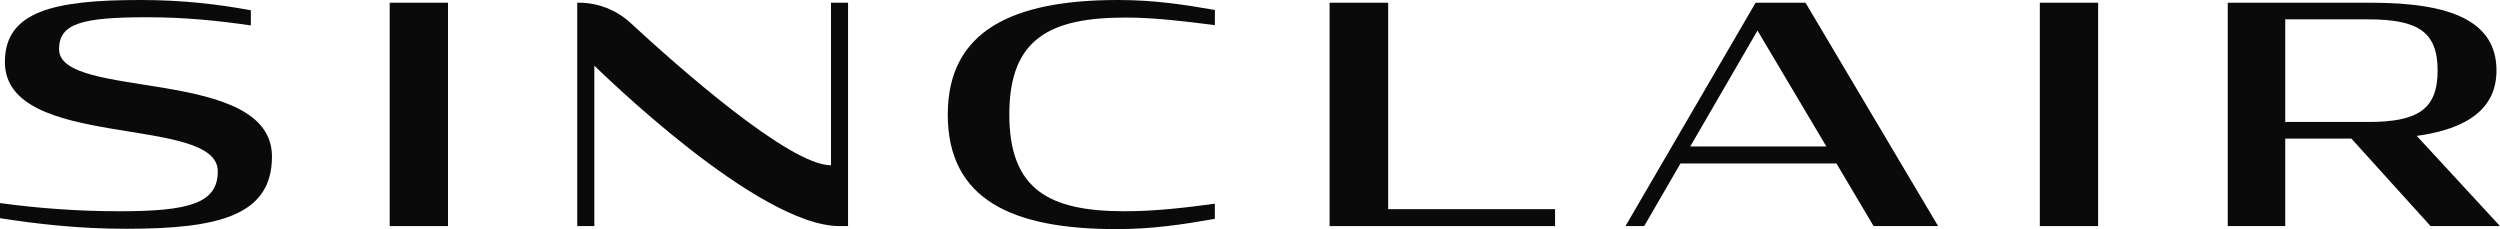
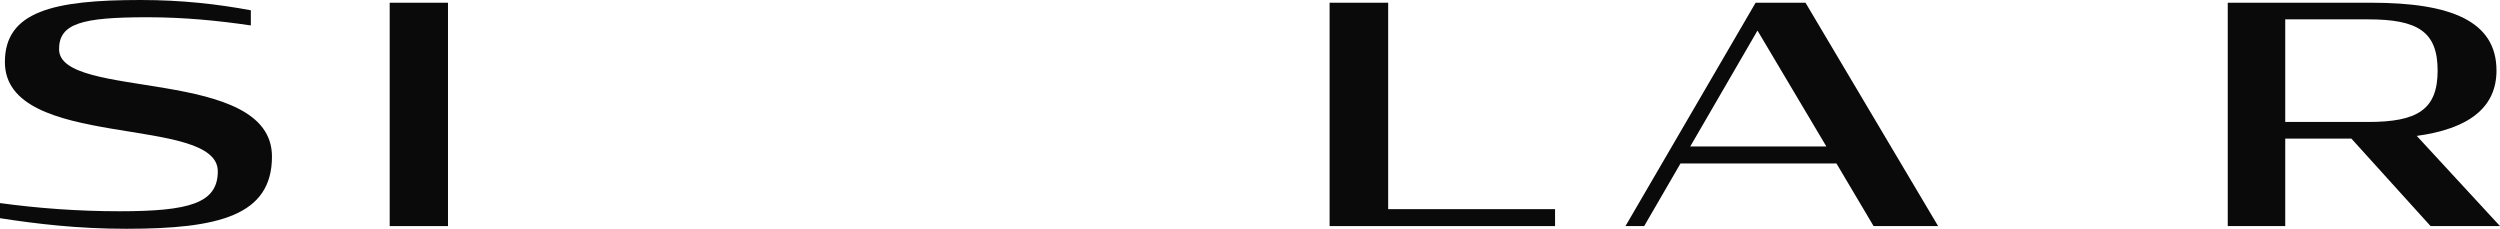
<svg xmlns="http://www.w3.org/2000/svg" data-id="Capa_2" data-name="Capa 2" viewBox="0 0 889.82 81.55">
  <defs>
    <style>
      .cls-1 {
        fill: #0a0a0a;
        fill-rule: evenodd;
      }
    </style>
  </defs>
  <g id="Capa_1-2" data-name="Capa 1">
    <g id="Symbols">
      <g id="NAV">
        <g id="LOGO---BLUE">
          <polygon id="Fill-17" class="cls-1" points="138.7 80.47 159.45 80.47 159.45 .97 138.7 .97 138.7 80.47" />
-           <path id="Fill-18" class="cls-1" d="M337.34,40.72c0-29.62,22.78-40.72,60.52-40.72,13.03,0,23.36,1.61,34.55,3.55v5.39c-10.42-1.29-21.14-2.69-31.76-2.69-27.03,0-41.41,7.54-41.41,34.47s14.38,34.47,41.02,34.47c11.1,0,21.81-1.29,32.14-2.69v5.39c-11.68,2.05-22.2,3.66-35.04,3.66-37.06,0-60.03-10.45-60.03-40.83" />
          <polygon id="Fill-19" class="cls-1" points="473.24 .97 494.09 .97 494.09 74.44 553.49 74.44 553.49 80.47 473.24 80.47 473.24 .97" />
          <path id="Fill-20" class="cls-1" d="M601.61,52.14h48.45l-24.52-41.26-23.94,41.26ZM624.87,.97h17.76l47.2,79.5h-22.97l-13.22-22.3h-55.5l-12.93,22.3h-6.66L624.87,.97Z" />
-           <polygon id="Fill-21" class="cls-1" points="726.03 80.47 746.78 80.47 746.78 .97 726.03 .97 726.03 80.47" />
          <path id="Fill-22" class="cls-1" d="M842.91,43.41c17.57,0,24.71-4.42,24.71-18.31s-7.14-18.21-24.71-18.21h-29.53V43.41h29.53Zm-5.98,5.92h-23.55v31.13h-20.46V.97h51.16c28.09,0,44.49,6.46,44.49,24.13,0,13.46-10.23,20.79-28.38,23.27l29.63,32.1h-24.71l-28.18-31.13Z" />
          <path id="Fill-23" class="cls-1" d="M0,77.67v-5.39c13.42,1.83,27.6,2.91,42.56,2.91,24.71,0,34.96-2.8,34.96-14.22C77.52,40.62,1.74,53.8,1.74,22.08,1.74,4.04,19.01,0,50,0c14.96,0,27.7,1.51,39.28,3.66v5.39c-11.78-1.72-23.74-2.91-36.87-2.91-23.36,0-31.39,2.23-31.39,11.38,0,18.3,75.78,5.96,75.78,38.2,0,21-18.92,25.71-51.83,25.71-17.18,0-31.76-1.72-44.98-3.77" />
-           <path id="Fill-24" class="cls-1" d="M301.85,80.47V.97h-6.08V58.83c-14.87,0-54.55-35.15-71.34-50.66-5.02-4.64-11.6-7.21-18.42-7.21h-.55V80.47h6.08V23.38c1.92,1.79,58.1,57.09,87.31,57.09h3Z" />
        </g>
      </g>
    </g>
  </g>
</svg>